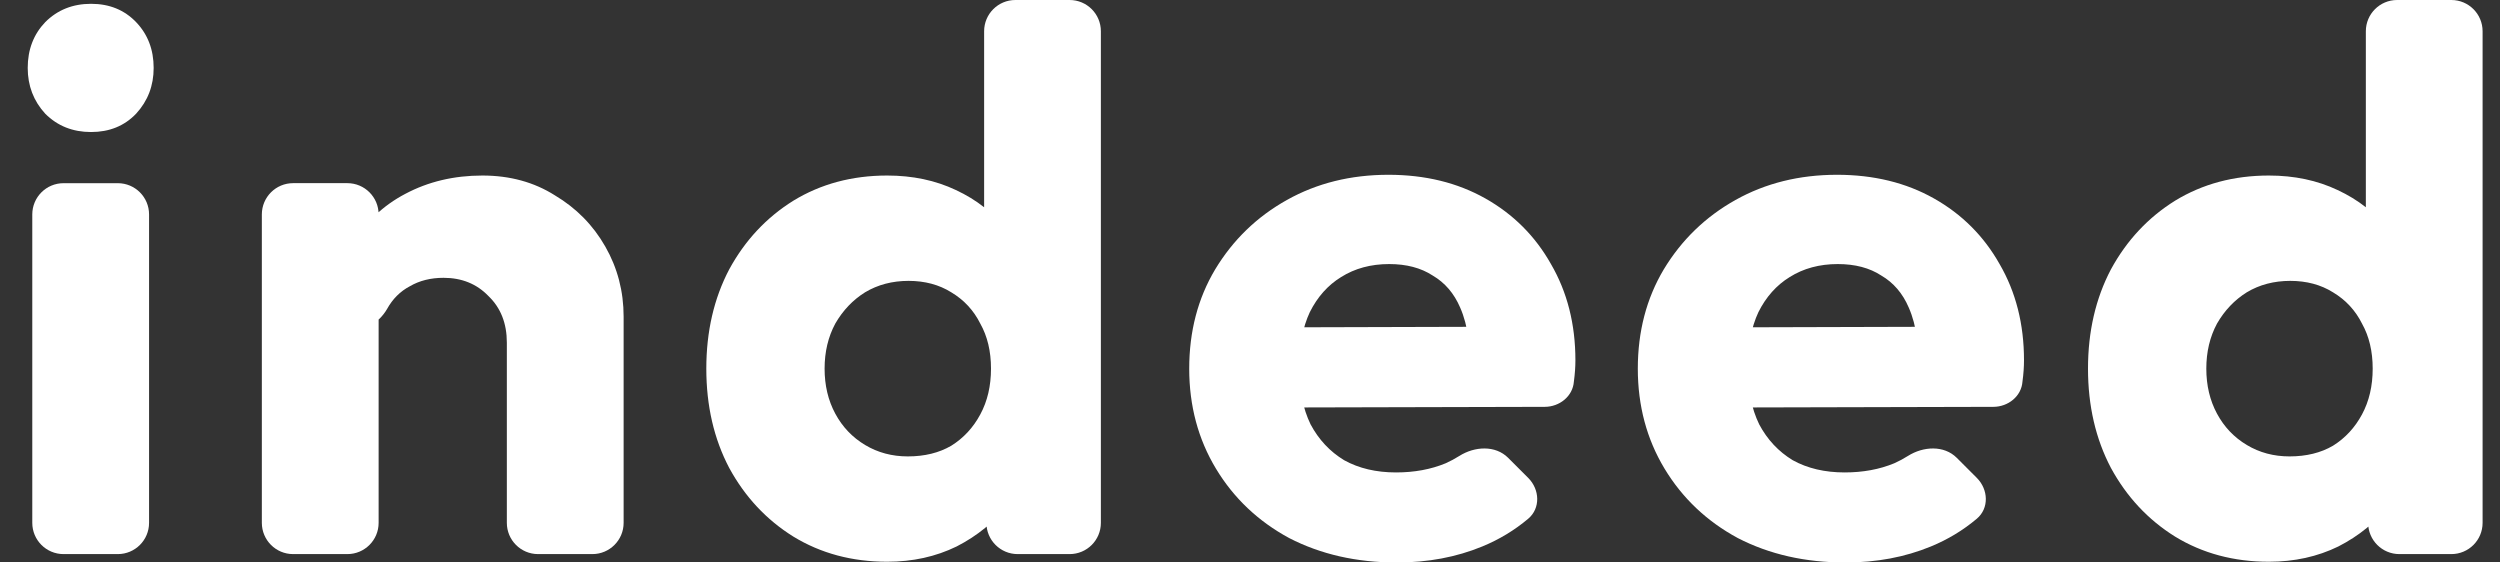
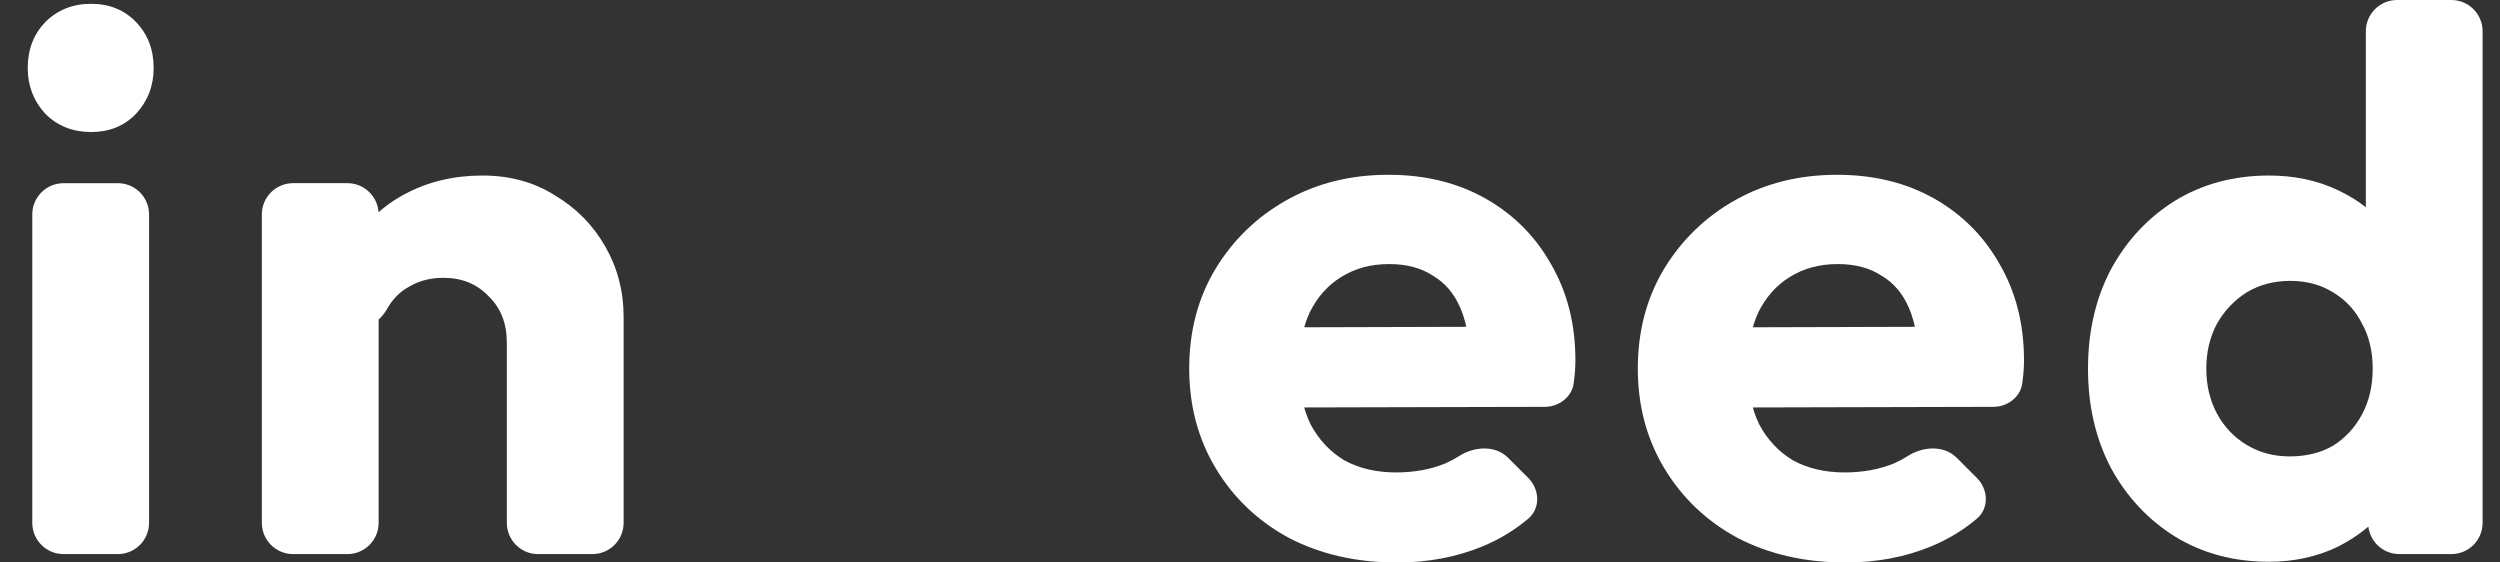
<svg xmlns="http://www.w3.org/2000/svg" width="80" height="18" viewBox="0 0 80 18" fill="none">
  <rect x="0" y="0" width="80" height="18" fill="#333333" stroke="none" />
  <path d="M72.605 17.976C71.481 17.976 70.48 17.707 69.601 17.17C68.738 16.632 68.054 15.9 67.549 14.972C67.061 14.043 66.816 12.985 66.816 11.796C66.816 10.608 67.061 9.55 67.549 8.621C68.054 7.693 68.738 6.961 69.601 6.423C70.48 5.886 71.481 5.617 72.605 5.617C73.419 5.617 74.151 5.772 74.803 6.081C75.47 6.391 76.016 6.822 76.439 7.376C76.879 7.913 77.123 8.532 77.172 9.232V14.239C77.123 14.939 76.887 15.574 76.464 16.144C76.04 16.697 75.495 17.145 74.827 17.487C74.16 17.813 73.419 17.976 72.605 17.976ZM73.264 14.605C73.802 14.605 74.266 14.491 74.656 14.263C75.047 14.019 75.356 13.685 75.584 13.262C75.812 12.838 75.926 12.35 75.926 11.796C75.926 11.243 75.812 10.762 75.584 10.355C75.373 9.932 75.063 9.598 74.656 9.354C74.266 9.11 73.81 8.988 73.289 8.988C72.768 8.988 72.303 9.11 71.897 9.354C71.506 9.598 71.188 9.932 70.944 10.355C70.716 10.779 70.602 11.259 70.602 11.796C70.602 12.334 70.716 12.814 70.944 13.237C71.172 13.661 71.489 13.995 71.897 14.239C72.303 14.483 72.759 14.605 73.264 14.605ZM79.443 16.731C79.443 17.284 78.996 17.731 78.443 17.731H76.78C76.228 17.731 75.78 17.284 75.78 16.731V14.628C75.78 14.564 75.786 14.5 75.798 14.437L76.302 11.854C76.328 11.719 76.326 11.581 76.297 11.447L75.73 8.874C75.714 8.804 75.707 8.731 75.707 8.659V1C75.707 0.448 76.154 0 76.707 0H78.443C78.996 0 79.443 0.448 79.443 1V16.731Z" fill="white" />
  <path d="M59.053 18C57.767 18 56.619 17.739 55.61 17.218C54.616 16.681 53.835 15.94 53.265 14.996C52.695 14.051 52.41 12.985 52.41 11.796C52.41 10.608 52.687 9.549 53.24 8.621C53.81 7.677 54.576 6.936 55.536 6.399C56.497 5.861 57.58 5.593 58.785 5.593C59.957 5.593 60.991 5.845 61.886 6.35C62.782 6.855 63.482 7.555 63.987 8.45C64.508 9.346 64.768 10.372 64.768 11.528C64.768 11.739 64.752 11.967 64.719 12.211C64.686 12.682 64.26 13.018 63.788 13.019L55.366 13.04C54.813 13.041 54.364 12.593 54.364 12.04V11.475C54.364 10.923 54.81 10.476 55.361 10.475L61.758 10.457C62.131 10.456 62.279 10.94 61.968 11.148C61.721 11.312 61.386 11.139 61.347 10.845C61.295 10.46 61.206 10.126 61.08 9.842C60.885 9.387 60.592 9.045 60.201 8.817C59.827 8.572 59.363 8.45 58.809 8.45C58.223 8.45 57.71 8.589 57.27 8.866C56.847 9.126 56.513 9.501 56.269 9.989C56.041 10.477 55.927 11.072 55.927 11.772C55.927 12.472 56.049 13.074 56.294 13.579C56.554 14.068 56.912 14.45 57.368 14.727C57.84 14.988 58.394 15.118 59.029 15.118C59.615 15.118 60.144 15.02 60.616 14.825C60.769 14.756 60.916 14.678 61.056 14.589C61.544 14.281 62.207 14.242 62.616 14.65L63.259 15.293C63.628 15.663 63.657 16.264 63.257 16.6C62.82 16.968 62.33 17.264 61.789 17.487C60.958 17.829 60.047 18 59.053 18Z" fill="white" />
  <path d="M44.698 18C43.411 18 42.264 17.739 41.254 17.218C40.261 16.681 39.479 15.94 38.91 14.996C38.34 14.051 38.055 12.985 38.055 11.796C38.055 10.608 38.331 9.549 38.885 8.621C39.455 7.677 40.22 6.936 41.181 6.399C42.142 5.861 43.224 5.593 44.429 5.593C45.602 5.593 46.635 5.845 47.531 6.35C48.426 6.855 49.127 7.555 49.631 8.45C50.152 9.346 50.413 10.372 50.413 11.528C50.413 11.739 50.397 11.967 50.364 12.211C50.33 12.682 49.904 13.018 49.432 13.019L41.011 13.04C40.458 13.041 40.009 12.593 40.009 12.04V11.475C40.009 10.923 40.455 10.476 41.006 10.475L47.402 10.457C47.776 10.456 47.923 10.94 47.612 11.148C47.365 11.312 47.031 11.139 46.991 10.845C46.94 10.46 46.851 10.126 46.725 9.842C46.53 9.387 46.236 9.045 45.846 8.817C45.471 8.572 45.007 8.45 44.454 8.45C43.867 8.45 43.355 8.589 42.915 8.866C42.492 9.126 42.158 9.501 41.914 9.989C41.686 10.477 41.572 11.072 41.572 11.772C41.572 12.472 41.694 13.074 41.938 13.579C42.199 14.068 42.557 14.45 43.013 14.727C43.485 14.988 44.038 15.118 44.673 15.118C45.26 15.118 45.789 15.02 46.261 14.825C46.413 14.756 46.56 14.678 46.701 14.589C47.189 14.281 47.852 14.242 48.26 14.65L48.903 15.293C49.273 15.663 49.301 16.264 48.902 16.6C48.464 16.968 47.975 17.264 47.433 17.487C46.603 17.829 45.691 18 44.698 18Z" fill="white" />
-   <path d="M28.39 17.976C27.266 17.976 26.265 17.707 25.386 17.17C24.523 16.632 23.839 15.9 23.334 14.972C22.846 14.043 22.602 12.985 22.602 11.796C22.602 10.608 22.846 9.55 23.334 8.621C23.839 7.693 24.523 6.961 25.386 6.423C26.265 5.886 27.266 5.617 28.39 5.617C29.204 5.617 29.937 5.772 30.588 6.081C31.256 6.391 31.801 6.822 32.224 7.376C32.664 7.913 32.908 8.532 32.957 9.232V14.239C32.908 14.939 32.672 15.574 32.249 16.144C31.825 16.697 31.28 17.145 30.612 17.487C29.945 17.813 29.204 17.976 28.39 17.976ZM29.049 14.605C29.587 14.605 30.051 14.491 30.441 14.263C30.832 14.019 31.142 13.685 31.369 13.262C31.598 12.838 31.712 12.35 31.712 11.796C31.712 11.243 31.598 10.762 31.369 10.355C31.158 9.932 30.849 9.598 30.441 9.354C30.051 9.11 29.595 8.988 29.074 8.988C28.553 8.988 28.089 9.11 27.682 9.354C27.291 9.598 26.973 9.932 26.729 10.355C26.501 10.779 26.387 11.259 26.387 11.796C26.387 12.334 26.501 12.814 26.729 13.237C26.957 13.661 27.275 13.995 27.682 14.239C28.089 14.483 28.545 14.605 29.049 14.605ZM35.228 16.731C35.228 17.284 34.781 17.731 34.228 17.731H32.565C32.013 17.731 31.565 17.284 31.565 16.731V14.628C31.565 14.564 31.571 14.5 31.583 14.437L32.087 11.854C32.113 11.719 32.111 11.581 32.082 11.447L31.515 8.874C31.5 8.804 31.492 8.731 31.492 8.659V1C31.492 0.448 31.939 0 32.492 0H34.228C34.781 0 35.228 0.448 35.228 1V16.731Z" fill="white" />
  <path d="M17.219 17.731C16.666 17.731 16.219 17.283 16.219 16.731V10.966C16.219 10.347 16.023 9.851 15.633 9.476C15.258 9.085 14.778 8.89 14.192 8.89C13.785 8.89 13.426 8.979 13.117 9.159C12.808 9.321 12.563 9.566 12.384 9.891C12.125 10.338 11.574 10.7 11.11 10.472L11.077 10.456C10.831 10.334 10.671 10.083 10.691 9.809C10.747 9.065 10.945 8.4 11.285 7.815C11.692 7.115 12.254 6.578 12.97 6.203C13.703 5.813 14.525 5.617 15.437 5.617C16.317 5.617 17.09 5.829 17.758 6.252C18.441 6.659 18.979 7.205 19.369 7.889C19.76 8.572 19.956 9.321 19.956 10.136V16.731C19.956 17.283 19.508 17.731 18.956 17.731H17.219ZM9.379 17.731C8.827 17.731 8.379 17.283 8.379 16.731V6.861C8.379 6.309 8.827 5.861 9.379 5.861H11.116C11.668 5.861 12.116 6.309 12.116 6.861V16.731C12.116 17.283 11.668 17.731 11.116 17.731H9.379Z" fill="white" />
  <path d="M2.033 17.731C1.481 17.731 1.033 17.284 1.033 16.731V6.862C1.033 6.309 1.481 5.862 2.033 5.862H3.77C4.322 5.862 4.77 6.309 4.77 6.862V16.731C4.77 17.284 4.322 17.731 3.77 17.731H2.033ZM2.914 4.225C2.328 4.225 1.839 4.03 1.448 3.639C1.074 3.232 0.887 2.744 0.887 2.174C0.887 1.587 1.074 1.099 1.448 0.708C1.839 0.317 2.328 0.122 2.914 0.122C3.5 0.122 3.98 0.317 4.355 0.708C4.729 1.099 4.917 1.587 4.917 2.174C4.917 2.744 4.729 3.232 4.355 3.639C3.98 4.03 3.5 4.225 2.914 4.225Z" fill="white" />
</svg>